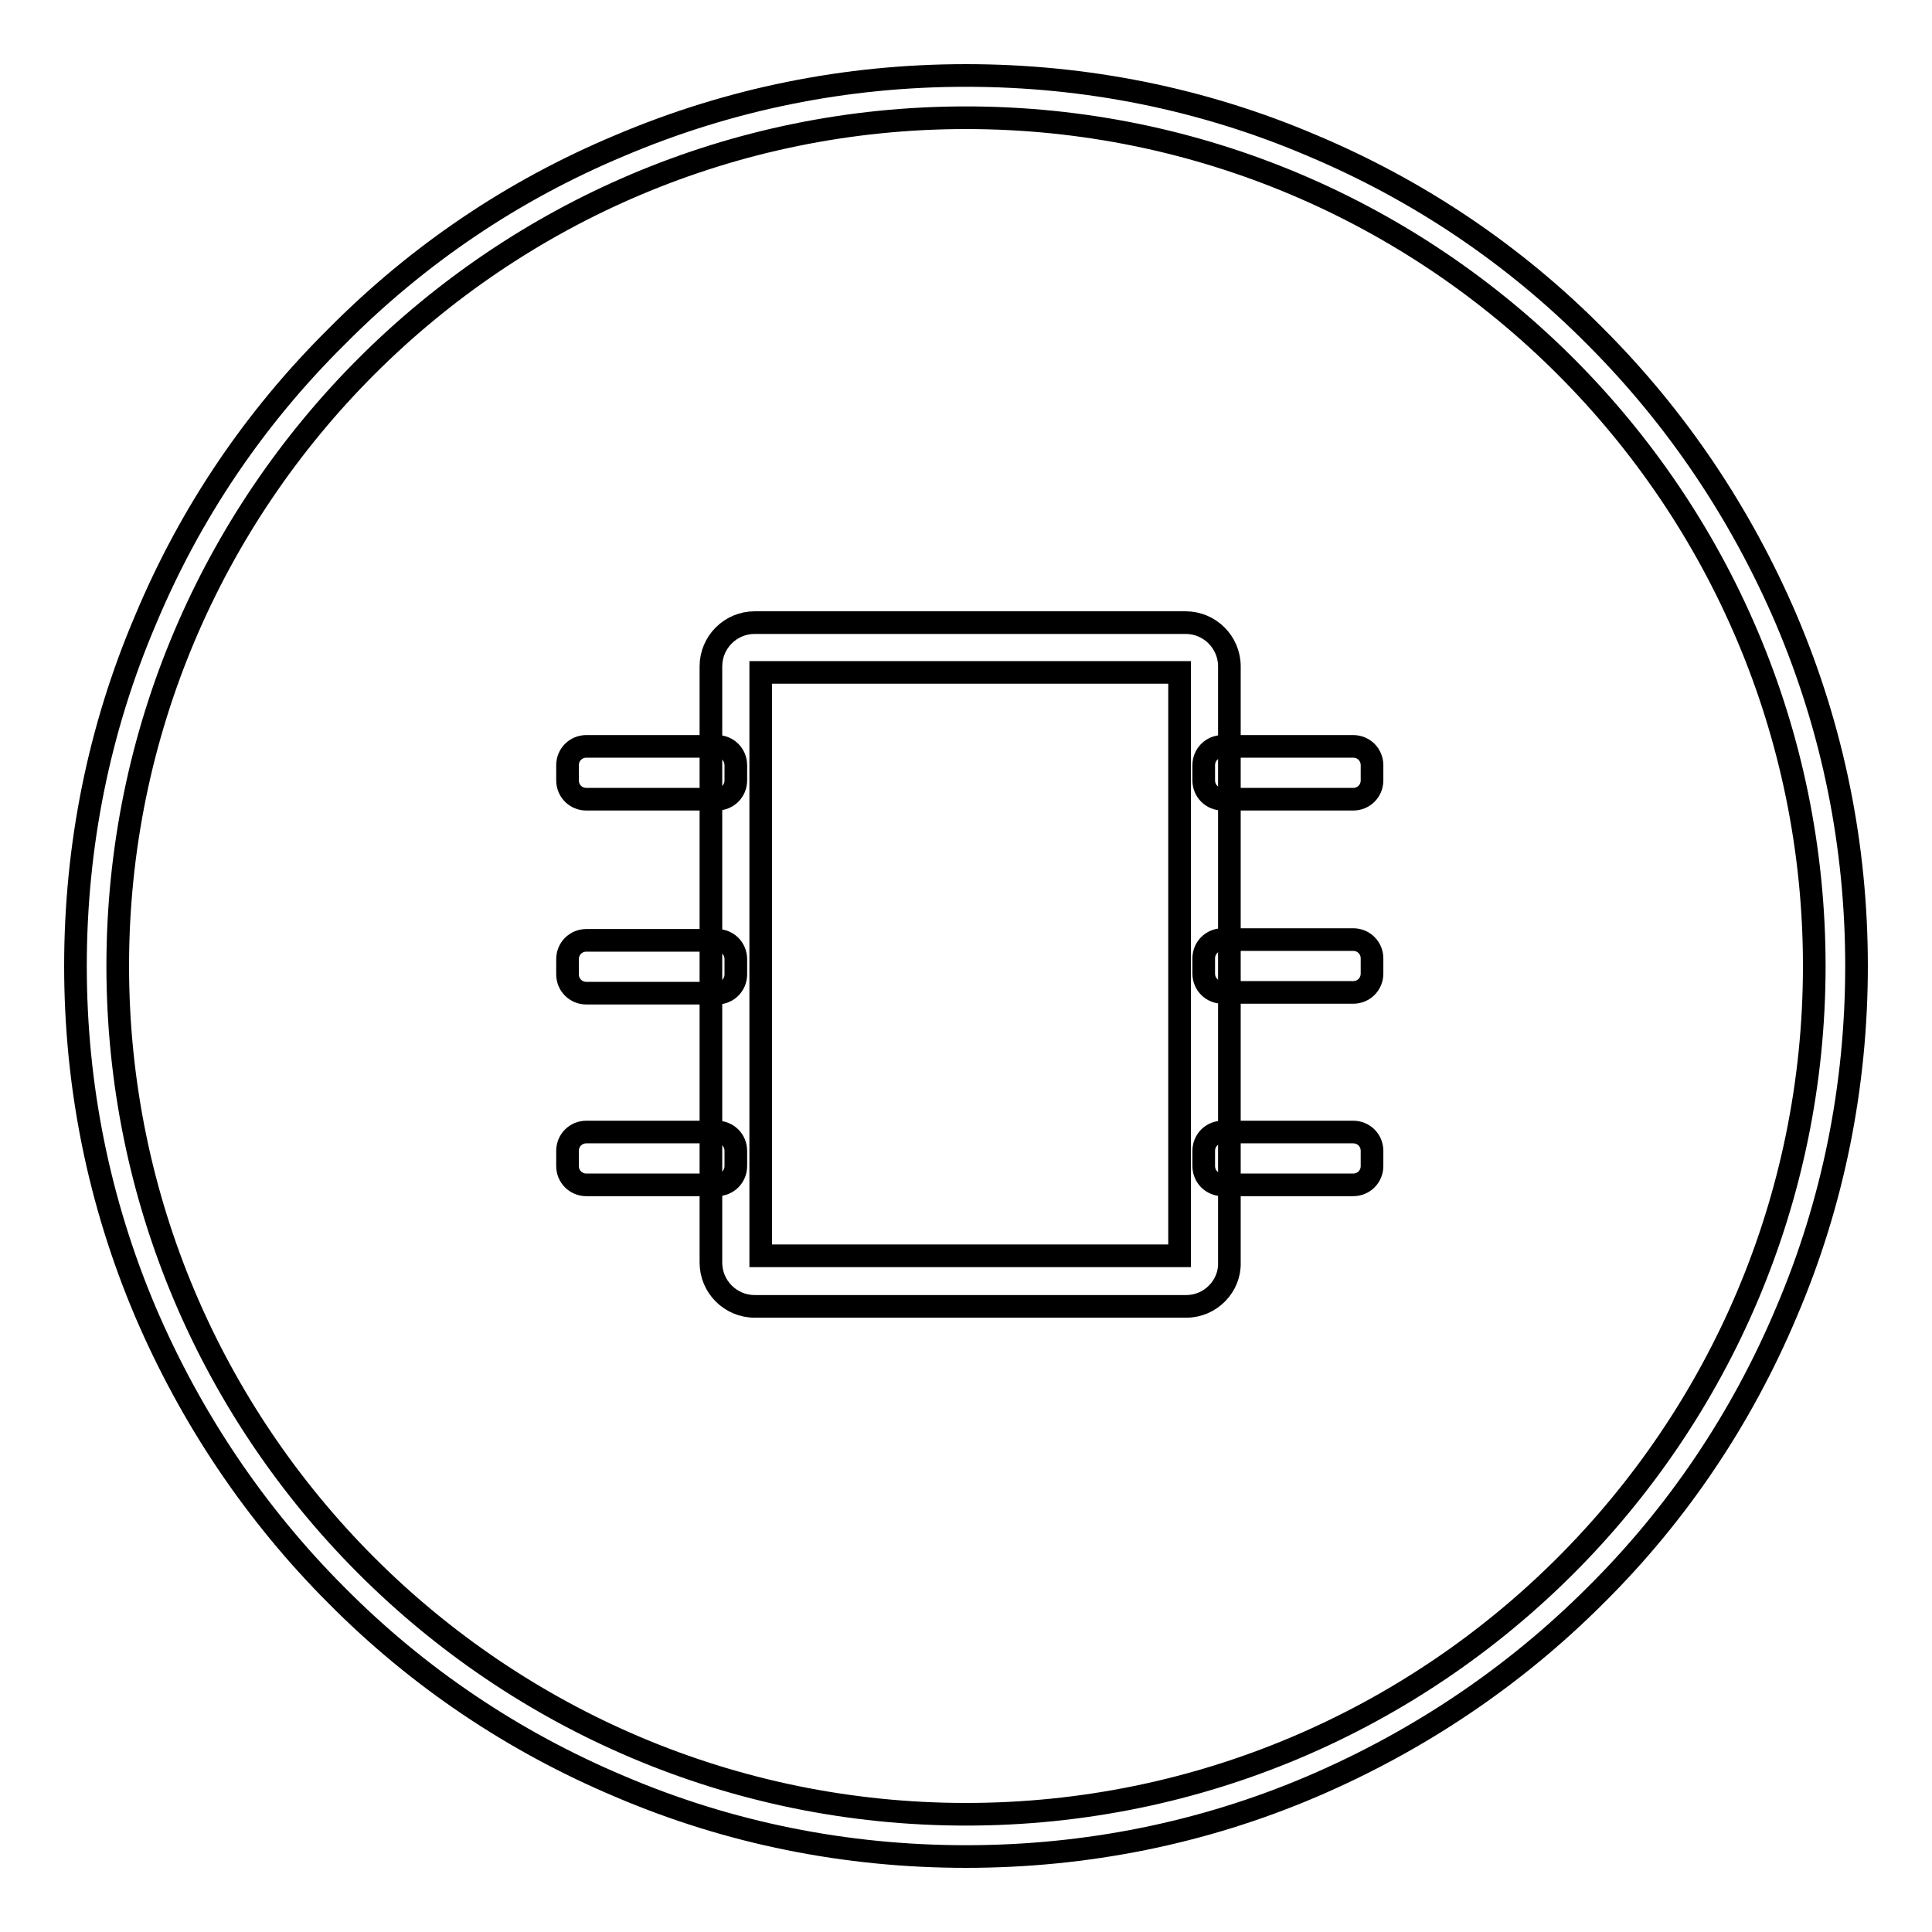
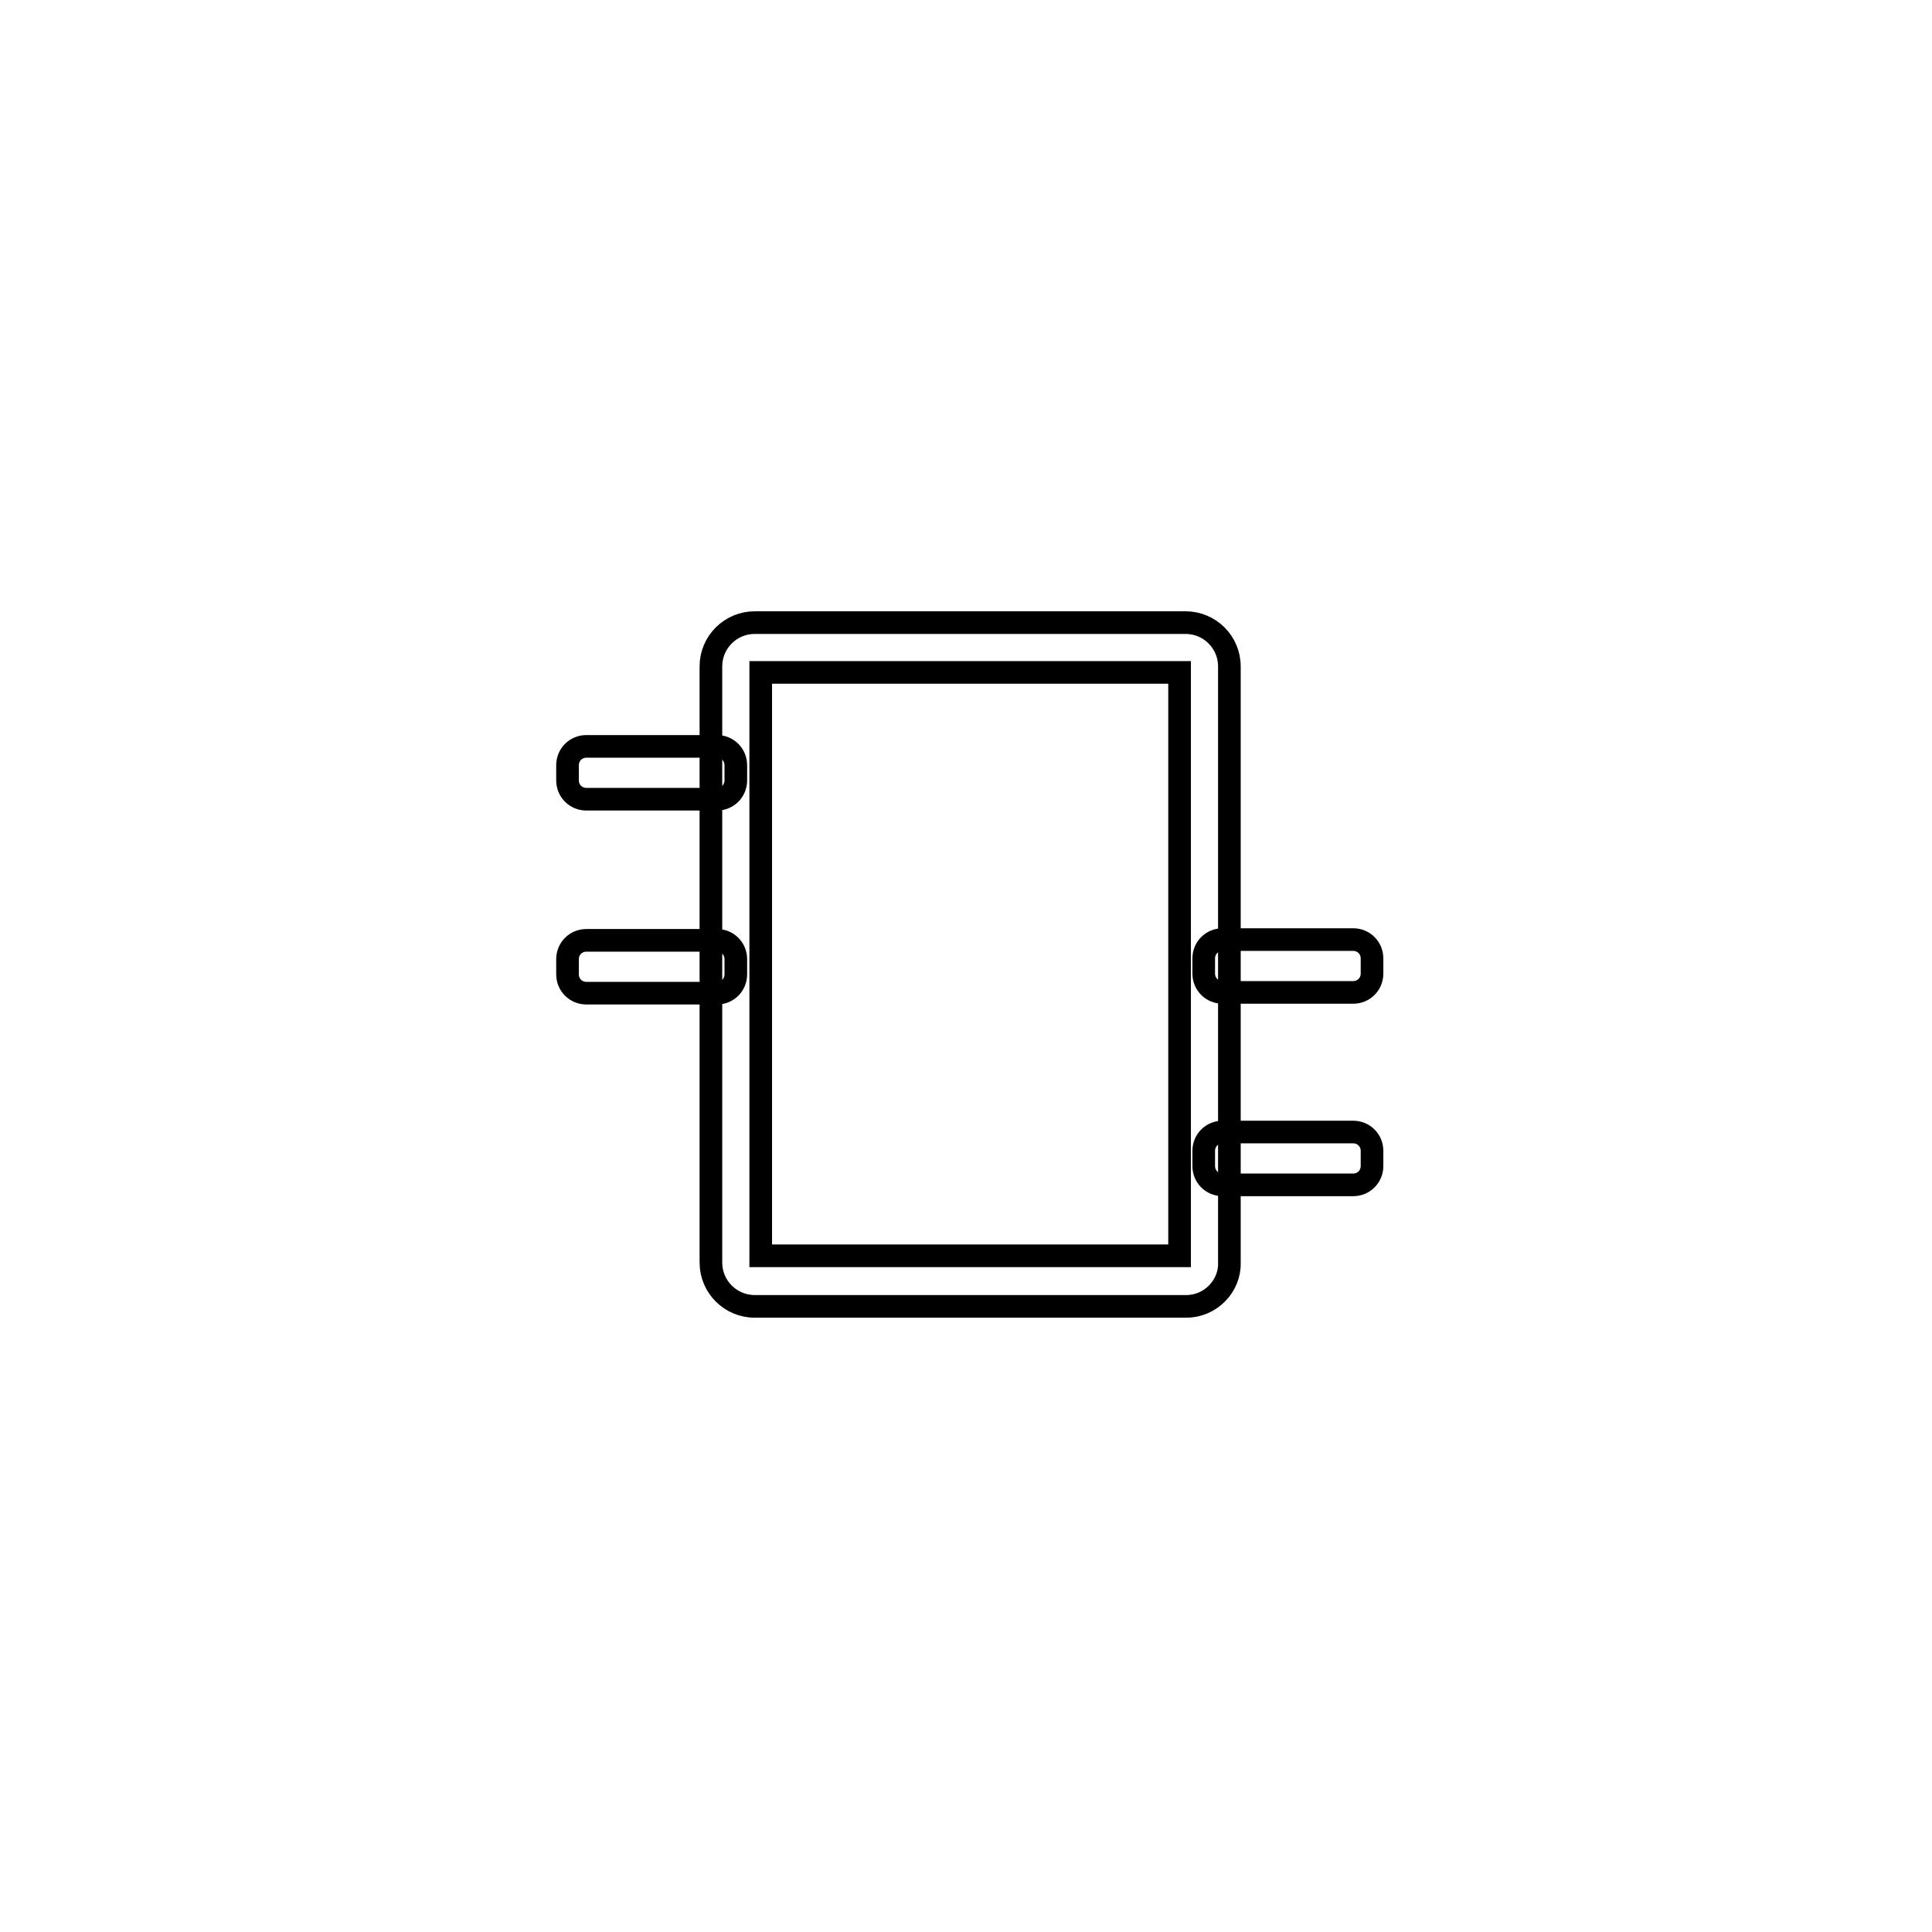
<svg xmlns="http://www.w3.org/2000/svg" version="1.1" x="0px" y="0px" viewBox="0 0 256 256" enable-background="new 0 0 256 256" xml:space="preserve">
  <g>
    <g>
-       <path stroke-width="3" fill-opacity="0" stroke="#000000" d="M128,246c-15.9,0-31.4-3.1-45.9-9.3c-14-5.9-26.7-14.4-37.5-25.3c-10.8-10.8-19.3-23.5-25.3-37.5c-6.2-14.6-9.3-30-9.3-45.9s3.1-31.4,9.3-45.9C25.2,68,33.7,55.4,44.6,44.6C55.4,33.7,68,25.2,82.1,19.3c14.6-6.2,30-9.3,45.9-9.3s31.4,3.1,45.9,9.3c14,5.9,26.7,14.4,37.5,25.3c10.8,10.8,19.3,23.5,25.3,37.5c6.2,14.6,9.3,30,9.3,45.9s-3.1,31.4-9.3,45.9c-5.9,14-14.4,26.7-25.3,37.5c-10.8,10.8-23.5,19.3-37.5,25.3C159.4,242.9,143.9,246,128,246z M128,15.6C66,15.6,15.6,66,15.6,128c0,62,50.4,112.4,112.4,112.4c62,0,112.4-50.4,112.4-112.4C240.4,66,190,15.6,128,15.6z" />
      <path stroke-width="3" fill-opacity="0" stroke="#000000" d="M157.2,173.1H100c-3.2,0-5.8-2.6-5.8-5.8v-79c0-3.2,2.6-5.8,5.8-5.8h57.1c3.2,0,5.8,2.6,5.8,5.8v79C163,170.4,160.4,173.1,157.2,173.1z M100.8,166.4h55.5V89.1h-55.5V166.4z" />
-       <path stroke-width="3" fill-opacity="0" stroke="#000000" d="M181.8,103.4c0,1.4-1.1,2.5-2.5,2.5H162c-1.4,0-2.5-1.1-2.5-2.5v-2c0-1.4,1.1-2.5,2.5-2.5h17.3c1.4,0,2.5,1.1,2.5,2.5V103.4z" />
      <path stroke-width="3" fill-opacity="0" stroke="#000000" d="M181.8,129c0,1.4-1.1,2.5-2.5,2.5H162c-1.4,0-2.5-1.1-2.5-2.5v-2c0-1.4,1.1-2.5,2.5-2.5h17.3c1.4,0,2.5,1.1,2.5,2.5V129z" />
      <path stroke-width="3" fill-opacity="0" stroke="#000000" d="M181.8,154.5c0,1.4-1.1,2.5-2.5,2.5H162c-1.4,0-2.5-1.1-2.5-2.5v-2c0-1.4,1.1-2.5,2.5-2.5h17.3c1.4,0,2.5,1.1,2.5,2.5V154.5z" />
      <path stroke-width="3" fill-opacity="0" stroke="#000000" d="M97.5,103.4c0,1.4-1.1,2.5-2.5,2.5H77.7c-1.4,0-2.5-1.1-2.5-2.5v-2c0-1.4,1.1-2.5,2.5-2.5H95c1.4,0,2.5,1.1,2.5,2.5V103.4z" />
      <path stroke-width="3" fill-opacity="0" stroke="#000000" d="M97.5,129.1c0,1.4-1.1,2.5-2.5,2.5H77.7c-1.4,0-2.5-1.1-2.5-2.5v-2c0-1.4,1.1-2.5,2.5-2.5H95c1.4,0,2.5,1.1,2.5,2.5V129.1z" />
-       <path stroke-width="3" fill-opacity="0" stroke="#000000" d="M97.5,154.5c0,1.4-1.1,2.5-2.5,2.5H77.7c-1.4,0-2.5-1.1-2.5-2.5v-2c0-1.4,1.1-2.5,2.5-2.5H95c1.4,0,2.5,1.1,2.5,2.5V154.5z" />
    </g>
  </g>
</svg>